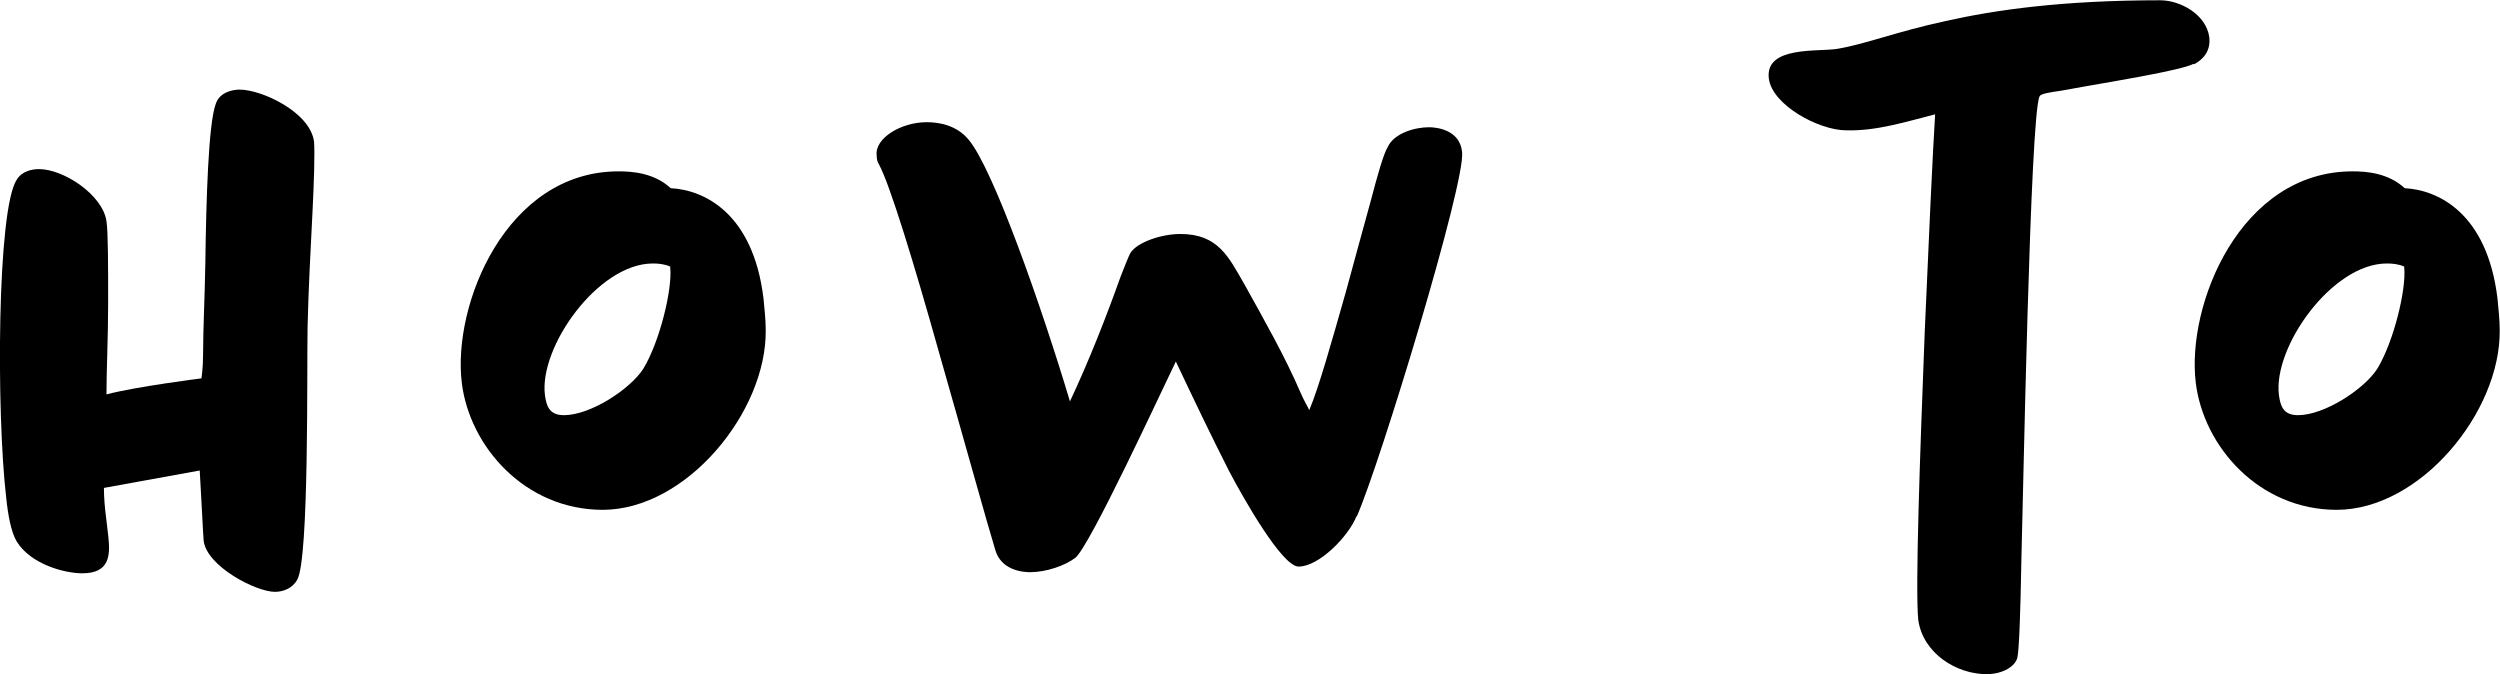
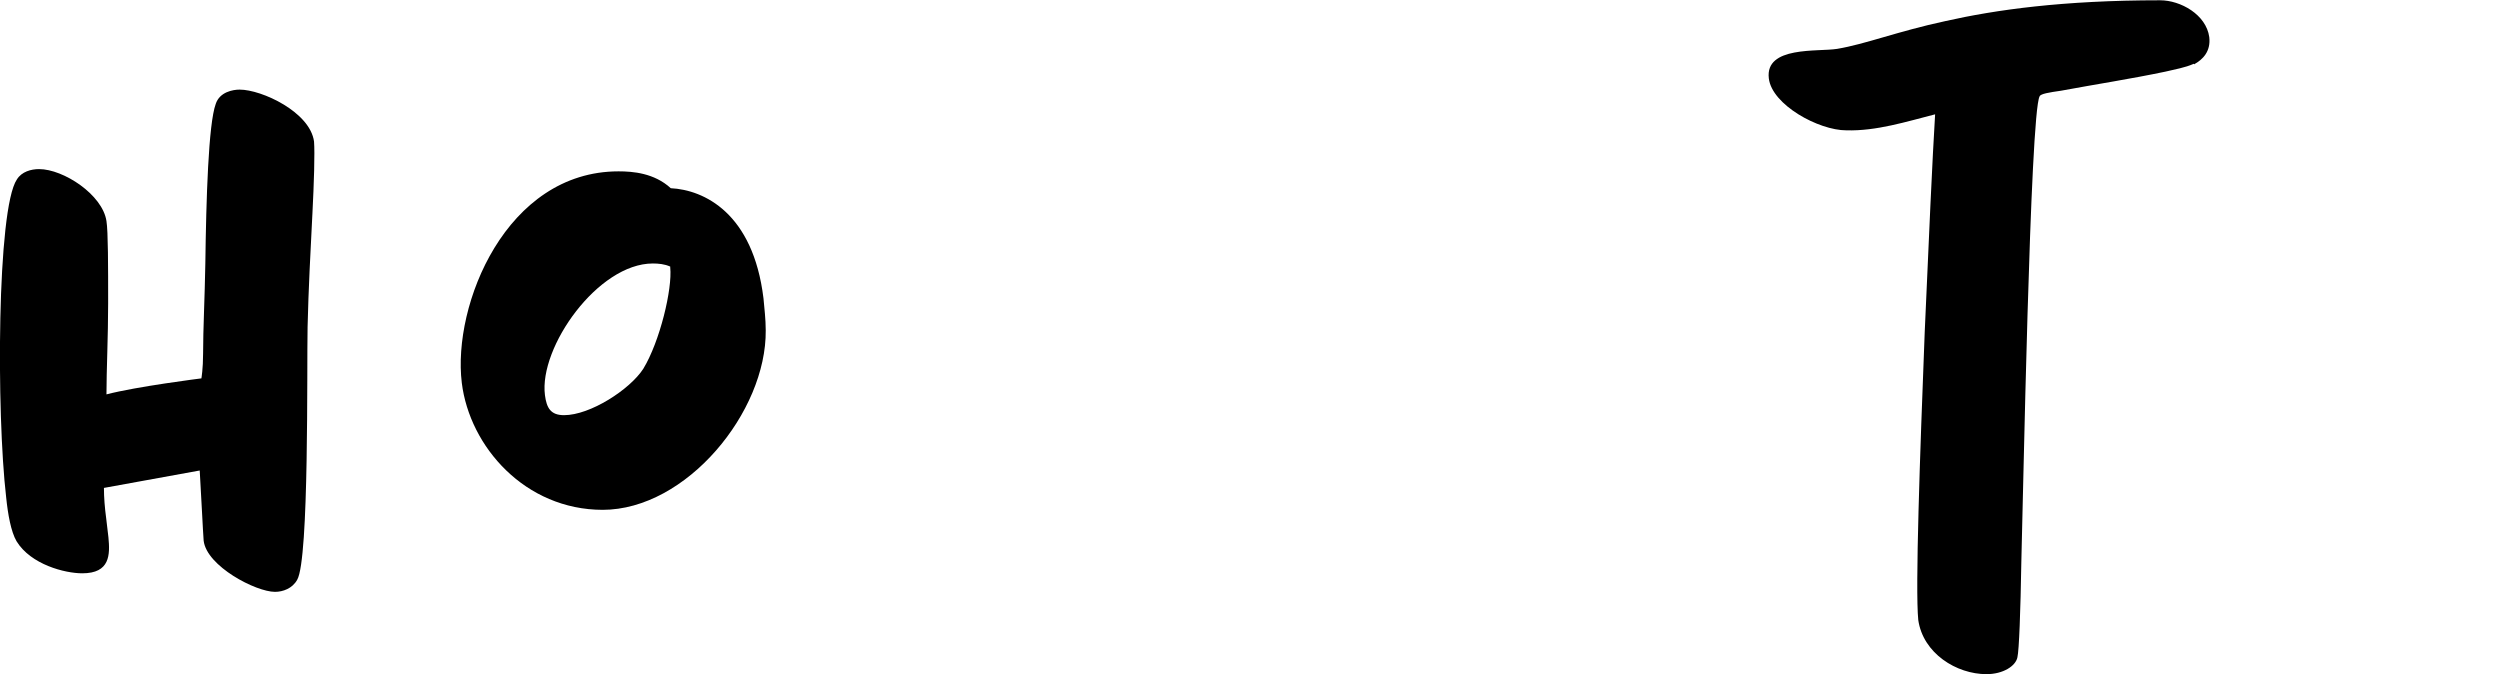
<svg xmlns="http://www.w3.org/2000/svg" id="_レイヤー_2" data-name="レイヤー 2" viewBox="0 0 89 24">
  <g id="_テキスト" data-name="テキスト">
    <g>
      <path d="M11.12,7.64c-.06,1.19-.14,2.67-.17,4-.03,1.42.06,8.27-.37,9-.17.31-.51.43-.79.43-.68,0-2.43-.91-2.54-1.82-.03-.4-.08-1.51-.14-2.5l-3.41.62c0,.34.03.71.08,1.08.03.26.06.48.08.68.06.62.06,1.28-.93,1.28-.62,0-1.83-.31-2.34-1.14-.2-.34-.31-.97-.37-1.56C-.13,14.71-.11,7.44.6,6.39c.17-.28.51-.37.79-.37.87,0,2.26.91,2.4,1.85.06.37.06,1.62.06,2.93,0,1.16-.06,2.41-.06,3.24,1.07-.28,3.38-.57,3.38-.57,0,0,.06-.34.06-.88,0-.85.06-2.02.08-3.21.03-2.3.11-4.97.37-5.68.14-.43.62-.51.85-.51.79,0,2.51.8,2.65,1.85.03.4,0,1.45-.06,2.61Z" />
-       <path d="M21.46,18.15c-2.76,0-4.74-2.24-5.02-4.52-.34-2.78,1.58-7.53,5.58-7.53.51,0,1.27.06,1.86.6,1.18.06,2.93.88,3.3,3.92.03.34.08.74.08,1.14.03,2.9-2.82,6.39-5.81,6.39ZM23.86,9.49c-.2-.09-.42-.11-.62-.11-1.95,0-4.06,2.98-3.84,4.69.06.45.2.71.68.71.93,0,2.34-.91,2.82-1.65.59-.97,1.04-2.84.96-3.61v-.03Z" />
-       <path d="M48.29,18.38c-.28.71-1.33,1.79-2.06,1.79-.59,0-1.97-2.44-2.48-3.41-.62-1.22-1.3-2.64-1.89-3.89-.54,1.11-3.07,6.59-3.58,6.99-.37.28-1.04.51-1.61.51-.31,0-1.04-.09-1.24-.8-.28-.91-1.13-3.98-2-7.02-.87-3.1-1.75-5.99-2.14-6.7-.06-.09-.08-.2-.08-.31-.08-.62.87-1.19,1.78-1.19.45,0,1.07.11,1.49.62.87,1.02,2.59,5.91,3.61,9.32.68-1.45,1.27-2.95,1.81-4.46.17-.43.28-.71.34-.82.25-.4,1.13-.68,1.78-.68,1.35,0,1.72.82,2.28,1.79.71,1.28,1.44,2.56,2,3.86.11.26.23.45.31.62.34-.8.79-2.41,1.3-4.2.31-1.16.65-2.36.9-3.29.23-.88.45-1.65.59-1.87.23-.51.99-.71,1.47-.71.28,0,1.1.09,1.18.88.14,1.05-2.93,11.13-3.75,12.98Z" />
+       <path d="M21.46,18.15c-2.76,0-4.74-2.24-5.02-4.52-.34-2.78,1.58-7.53,5.58-7.53.51,0,1.27.06,1.86.6,1.18.06,2.93.88,3.3,3.92.03.34.08.74.08,1.14.03,2.9-2.82,6.39-5.81,6.39ZM23.86,9.49c-.2-.09-.42-.11-.62-.11-1.95,0-4.06,2.98-3.84,4.69.06.45.2.71.68.71.93,0,2.34-.91,2.82-1.65.59-.97,1.04-2.84.96-3.61v-.03" />
      <path d="M78.1,2.27c-.31.14-.68.2-1.01.28-1.24.26-2.48.45-3.72.68-.42.06-.73.11-.76.2-.34.62-.59,14.57-.65,16.56-.03,1.79-.08,3.15-.14,3.41-.06.31-.51.6-1.1.6-1.07,0-2.26-.74-2.43-1.93-.11-1.11.06-5.85.23-10.25.14-3.21.28-6.31.37-7.75-1.02.26-2.09.6-3.16.57-.99,0-2.65-.91-2.76-1.85-.14-1.16,1.75-.94,2.43-1.05,1.02-.17,2.14-.62,3.86-.99,1.78-.4,4.17-.74,7.64-.74.73,0,1.64.51,1.75,1.31.06.51-.23.8-.54.97Z" />
-       <path d="M83.19,18.15c-2.76,0-4.74-2.24-5.02-4.52-.34-2.78,1.58-7.53,5.58-7.53.51,0,1.27.06,1.86.6,1.18.06,2.93.88,3.3,3.92.03.34.08.74.08,1.14.03,2.9-2.82,6.39-5.81,6.39ZM85.59,9.49c-.2-.09-.42-.11-.62-.11-1.95,0-4.06,2.98-3.84,4.69.06.45.2.71.68.71.93,0,2.34-.91,2.82-1.65.59-.97,1.04-2.84.96-3.61v-.03Z" />
    </g>
  </g>
</svg>